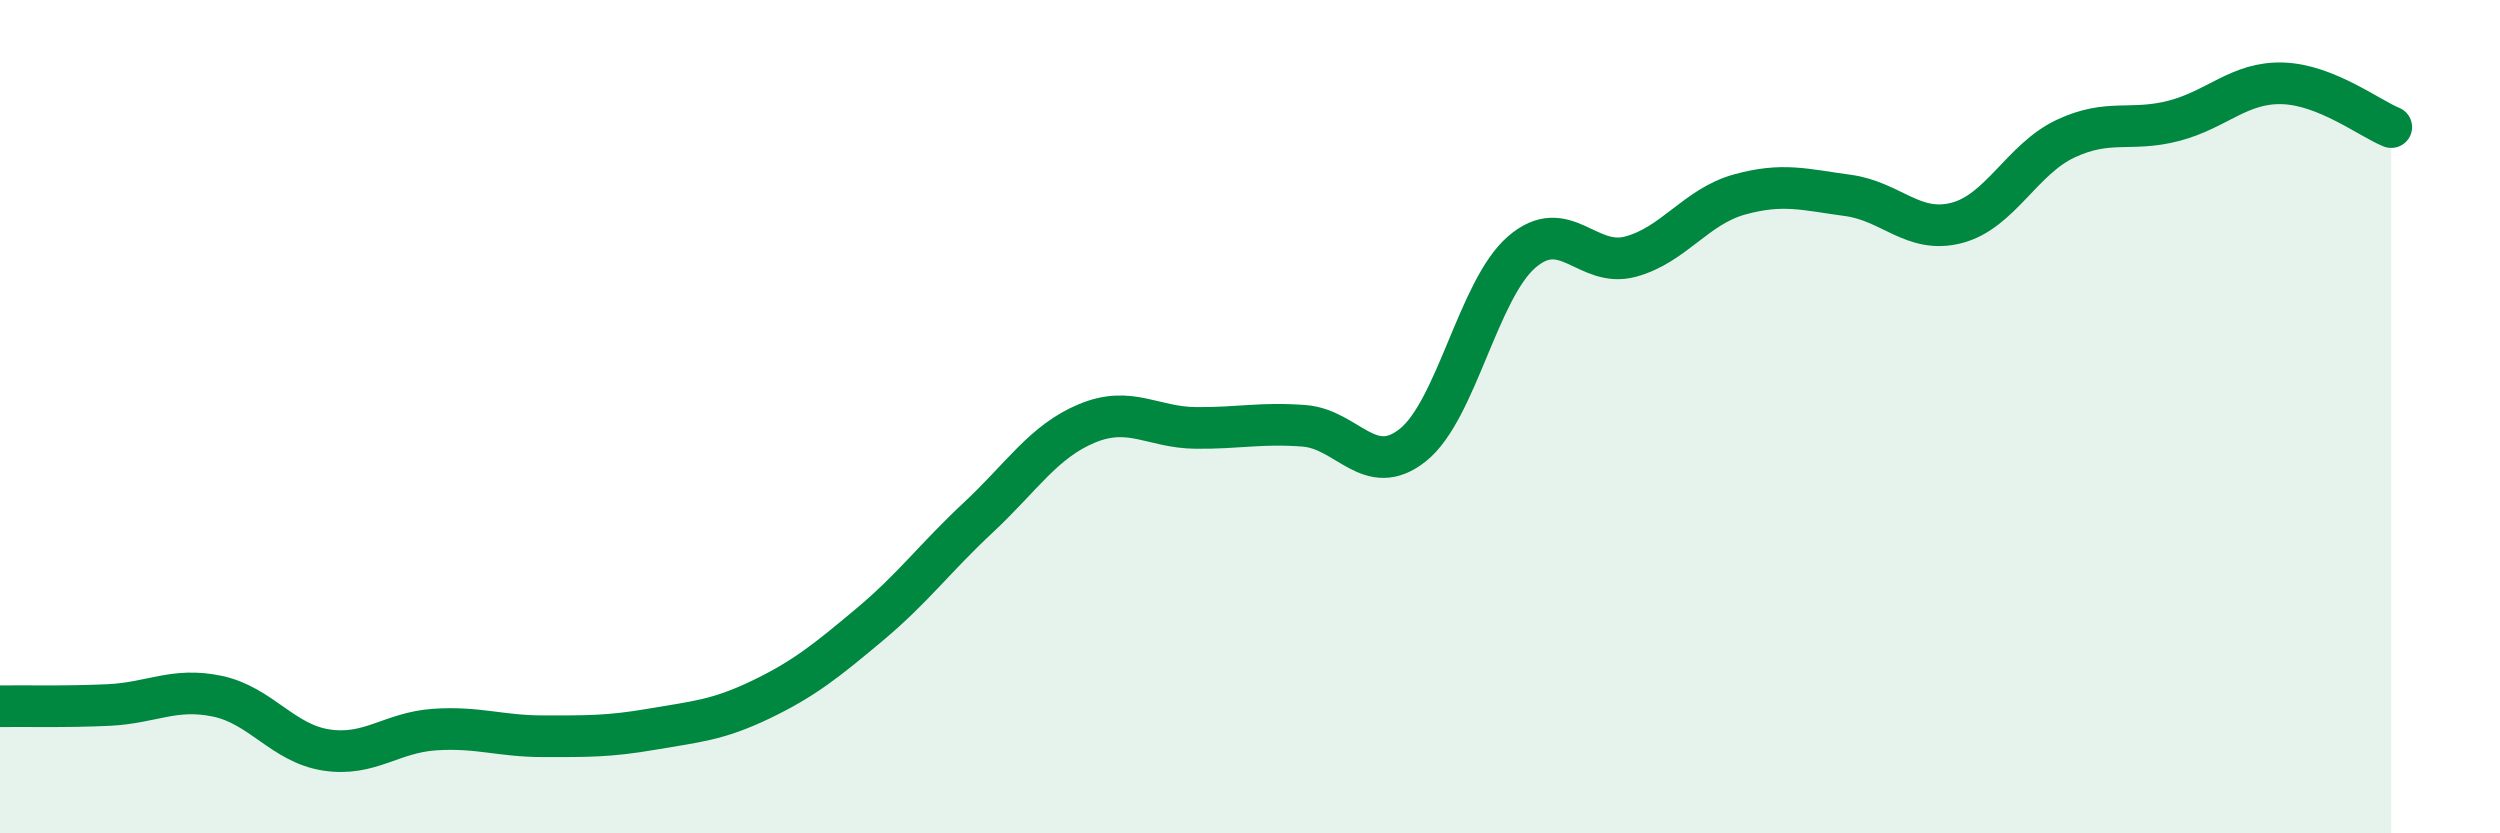
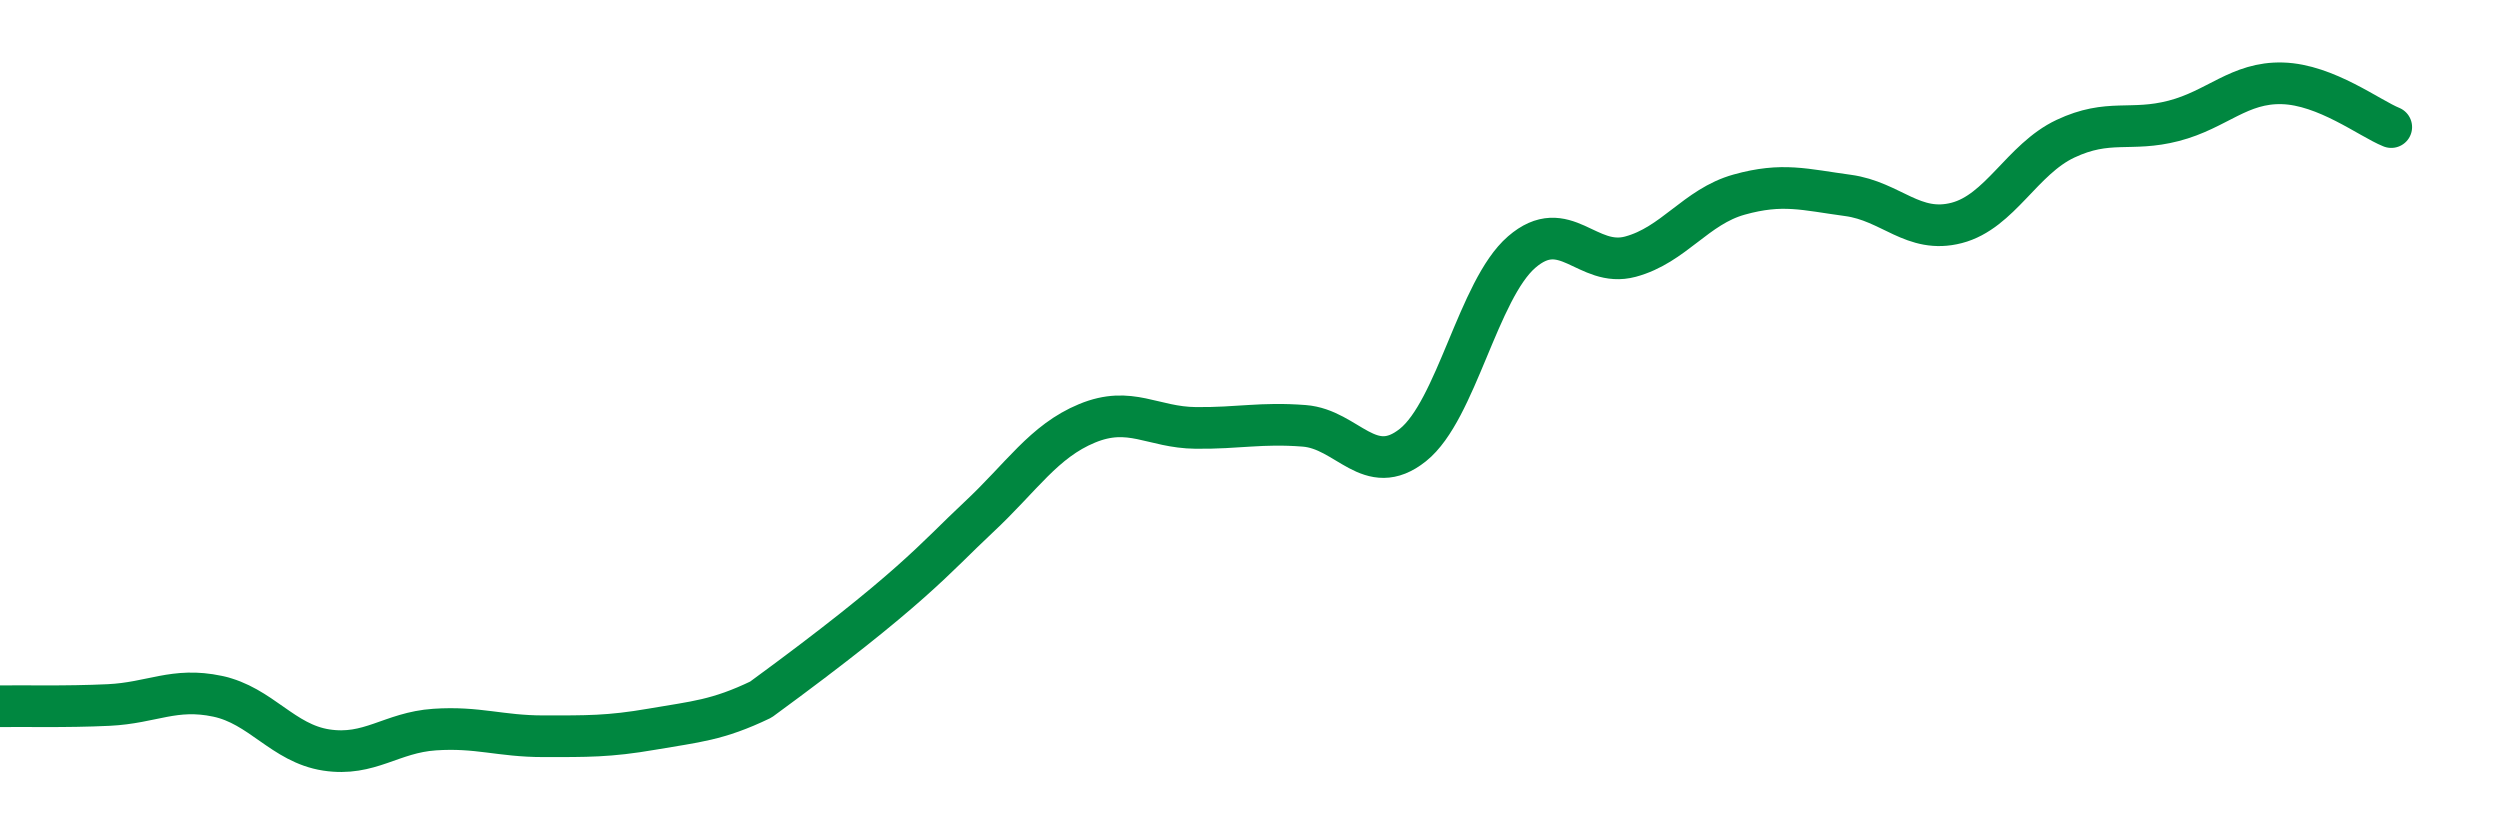
<svg xmlns="http://www.w3.org/2000/svg" width="60" height="20" viewBox="0 0 60 20">
-   <path d="M 0,16.95 C 0.52,16.94 1.57,16.97 2.61,16.92 C 3.65,16.87 4.18,16.49 5.22,16.71 C 6.26,16.93 6.79,17.84 7.83,18 C 8.87,18.16 9.39,17.58 10.43,17.51 C 11.47,17.44 12,17.67 13.04,17.67 C 14.08,17.67 14.61,17.68 15.65,17.5 C 16.69,17.32 17.22,17.29 18.26,16.79 C 19.3,16.29 19.83,15.86 20.87,14.99 C 21.91,14.12 22.44,13.39 23.48,12.42 C 24.52,11.45 25.05,10.59 26.09,10.16 C 27.13,9.73 27.66,10.26 28.7,10.27 C 29.74,10.28 30.26,10.14 31.3,10.22 C 32.34,10.3 32.87,11.51 33.91,10.68 C 34.95,9.85 35.48,6.95 36.52,6.05 C 37.56,5.15 38.09,6.44 39.13,6.16 C 40.17,5.88 40.7,4.96 41.74,4.67 C 42.78,4.38 43.31,4.55 44.35,4.69 C 45.39,4.83 45.92,5.62 46.96,5.35 C 48,5.08 48.53,3.82 49.57,3.33 C 50.61,2.84 51.13,3.17 52.17,2.9 C 53.21,2.63 53.74,1.97 54.78,2 C 55.82,2.03 56.87,2.84 57.39,3.05L57.39 20L0 20Z" fill="#008740" opacity="0.1" stroke-linecap="round" stroke-linejoin="round" />
-   <path d="M 0,16.95 C 0.52,16.94 1.57,16.97 2.61,16.92 C 3.65,16.87 4.18,16.49 5.22,16.71 C 6.26,16.93 6.79,17.84 7.83,18 C 8.87,18.16 9.39,17.58 10.43,17.51 C 11.47,17.44 12,17.67 13.04,17.67 C 14.08,17.67 14.61,17.68 15.65,17.5 C 16.69,17.32 17.22,17.29 18.26,16.79 C 19.3,16.29 19.83,15.86 20.87,14.99 C 21.91,14.12 22.44,13.39 23.48,12.42 C 24.52,11.45 25.05,10.59 26.09,10.16 C 27.13,9.73 27.66,10.26 28.7,10.27 C 29.74,10.28 30.26,10.14 31.3,10.22 C 32.34,10.3 32.87,11.51 33.91,10.68 C 34.95,9.85 35.48,6.95 36.52,6.05 C 37.56,5.15 38.09,6.44 39.13,6.16 C 40.17,5.88 40.7,4.96 41.74,4.67 C 42.78,4.38 43.31,4.55 44.35,4.69 C 45.39,4.83 45.92,5.62 46.96,5.35 C 48,5.08 48.53,3.82 49.57,3.33 C 50.61,2.84 51.13,3.17 52.17,2.9 C 53.21,2.63 53.74,1.97 54.78,2 C 55.82,2.03 56.87,2.84 57.39,3.05" stroke="#008740" stroke-width="1" fill="none" stroke-linecap="round" stroke-linejoin="round" />
+   <path d="M 0,16.95 C 0.52,16.94 1.57,16.97 2.61,16.92 C 3.65,16.87 4.18,16.49 5.22,16.71 C 6.26,16.93 6.79,17.84 7.83,18 C 8.87,18.16 9.39,17.58 10.43,17.51 C 11.47,17.44 12,17.67 13.04,17.67 C 14.08,17.67 14.61,17.68 15.65,17.5 C 16.69,17.32 17.22,17.29 18.26,16.79 C 21.91,14.12 22.44,13.39 23.48,12.42 C 24.52,11.45 25.05,10.59 26.09,10.16 C 27.13,9.73 27.66,10.26 28.7,10.27 C 29.74,10.28 30.26,10.14 31.3,10.22 C 32.34,10.3 32.87,11.51 33.91,10.68 C 34.95,9.85 35.48,6.95 36.52,6.05 C 37.56,5.15 38.09,6.44 39.13,6.16 C 40.17,5.88 40.7,4.96 41.74,4.67 C 42.78,4.38 43.31,4.55 44.35,4.69 C 45.39,4.83 45.92,5.62 46.96,5.35 C 48,5.08 48.53,3.82 49.57,3.33 C 50.61,2.84 51.13,3.17 52.17,2.9 C 53.21,2.63 53.74,1.97 54.78,2 C 55.82,2.03 56.87,2.84 57.39,3.05" stroke="#008740" stroke-width="1" fill="none" stroke-linecap="round" stroke-linejoin="round" />
</svg>